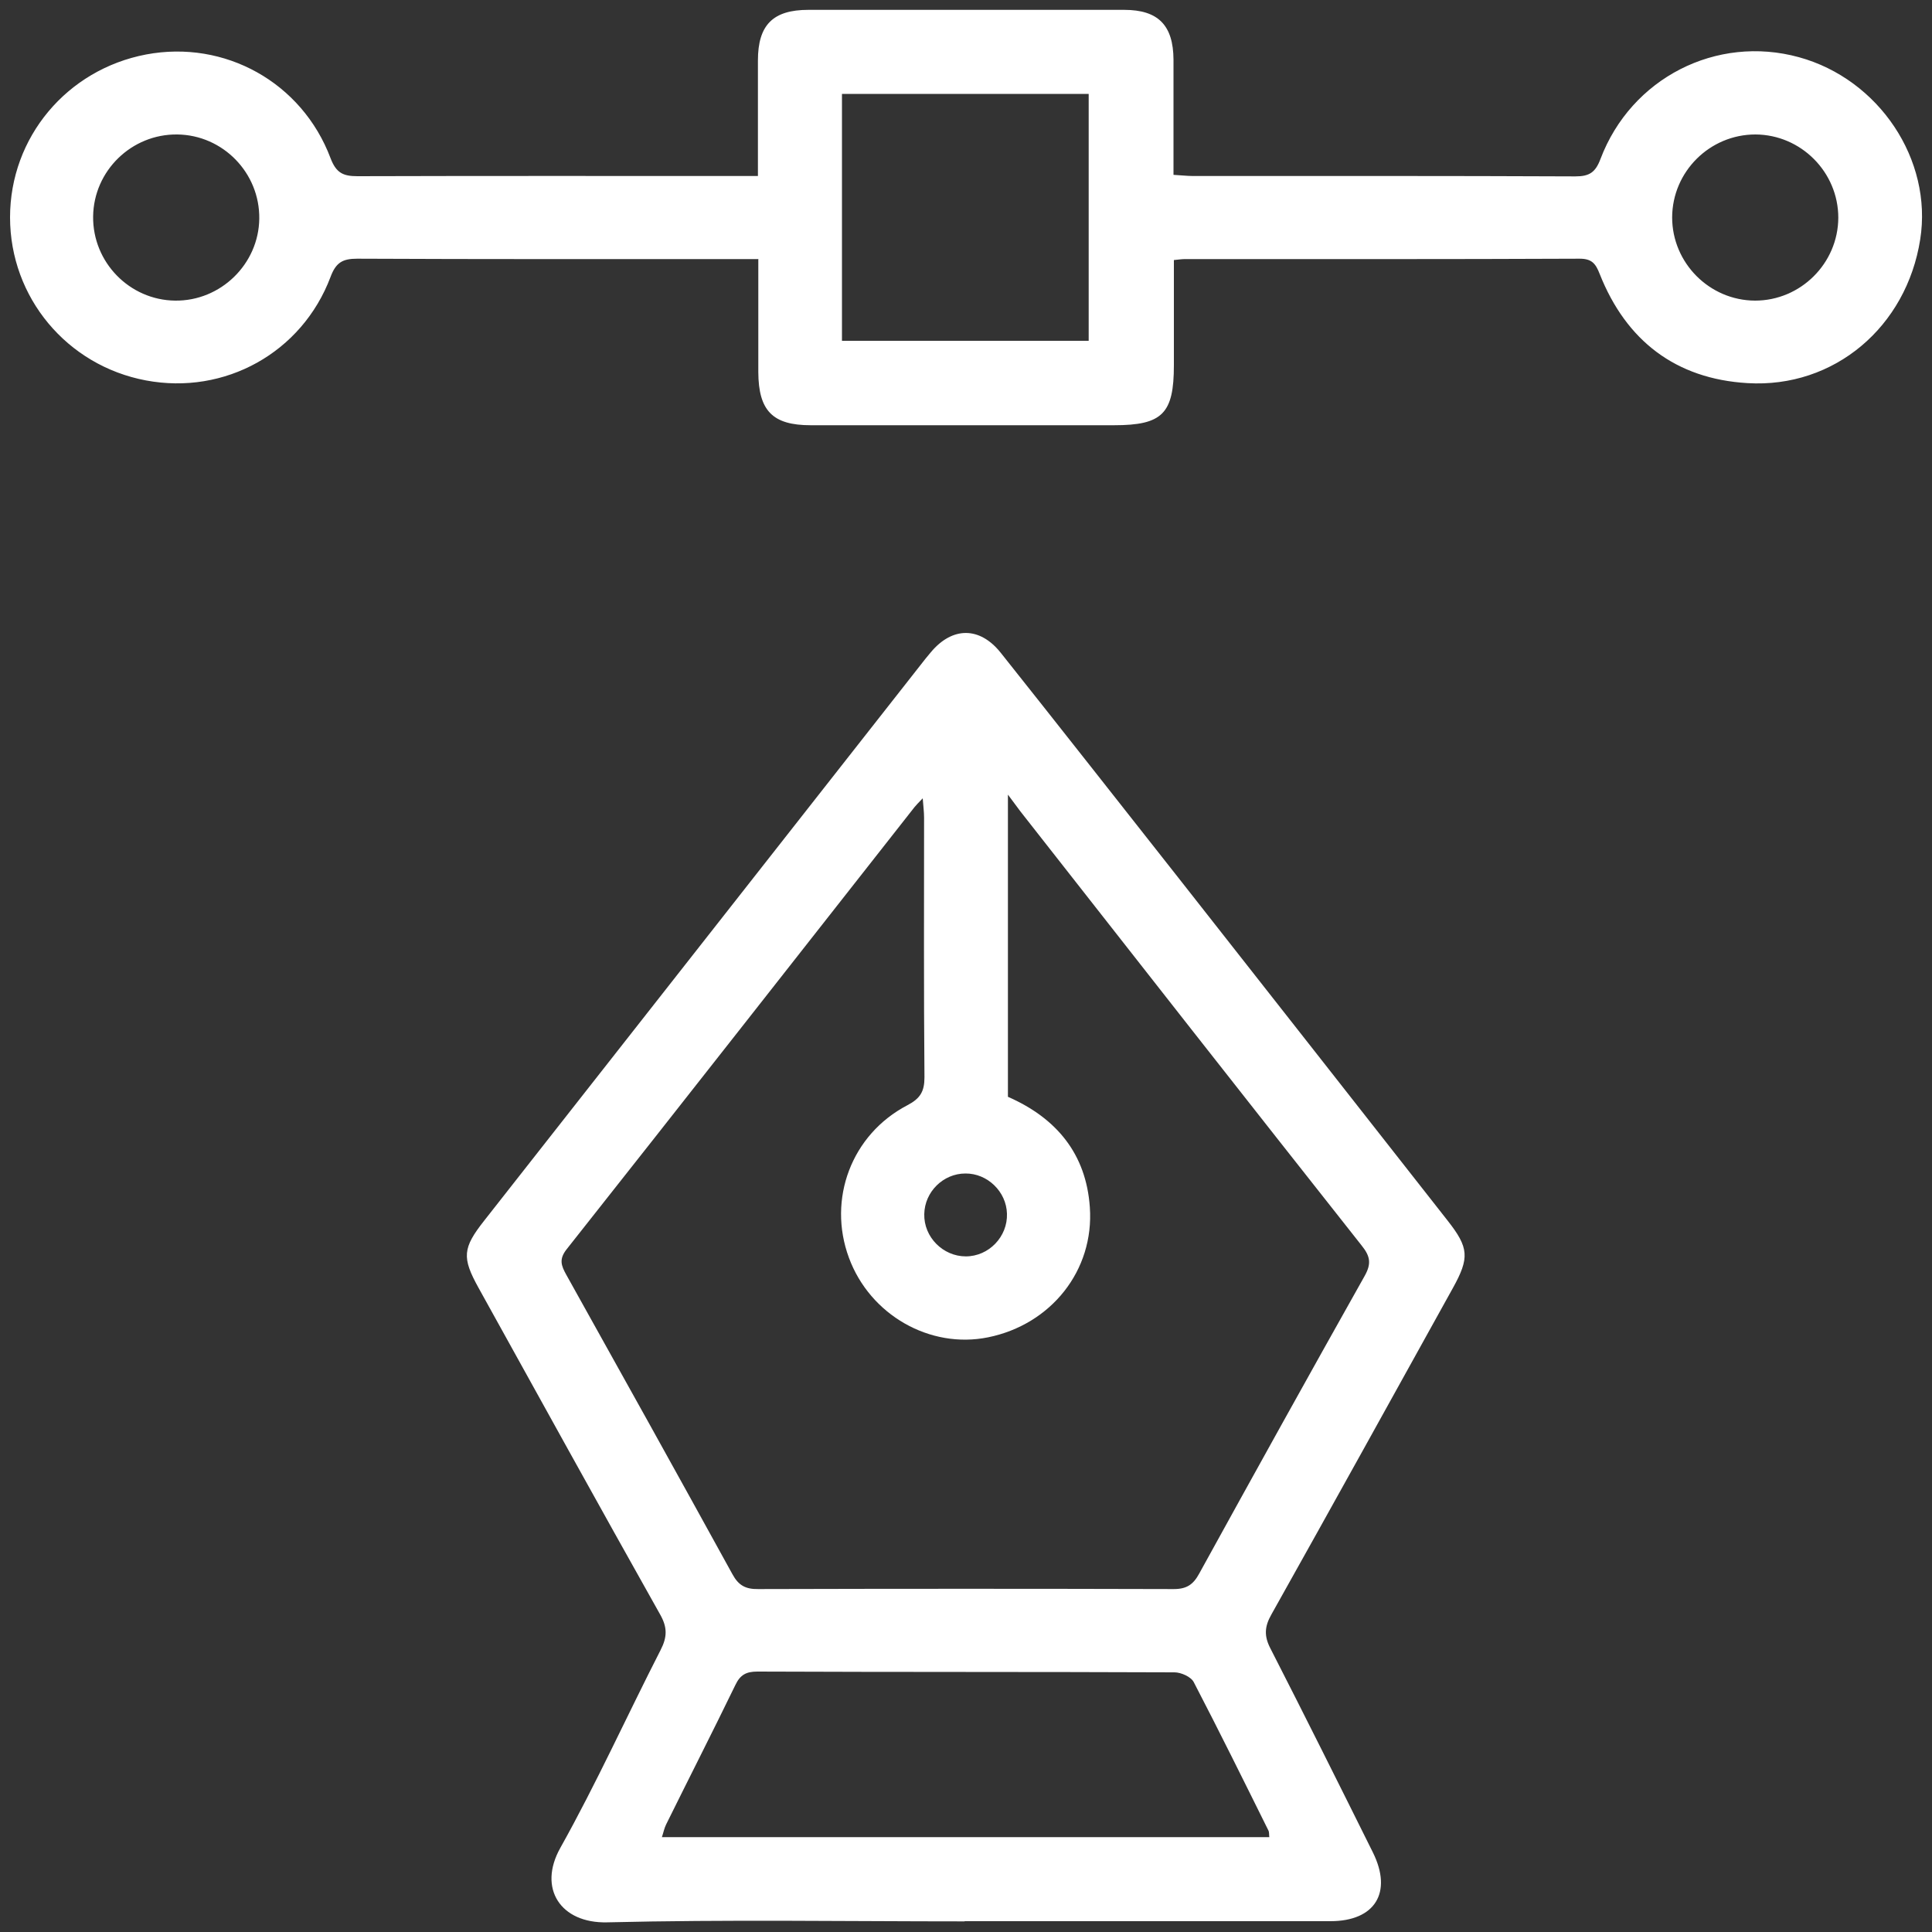
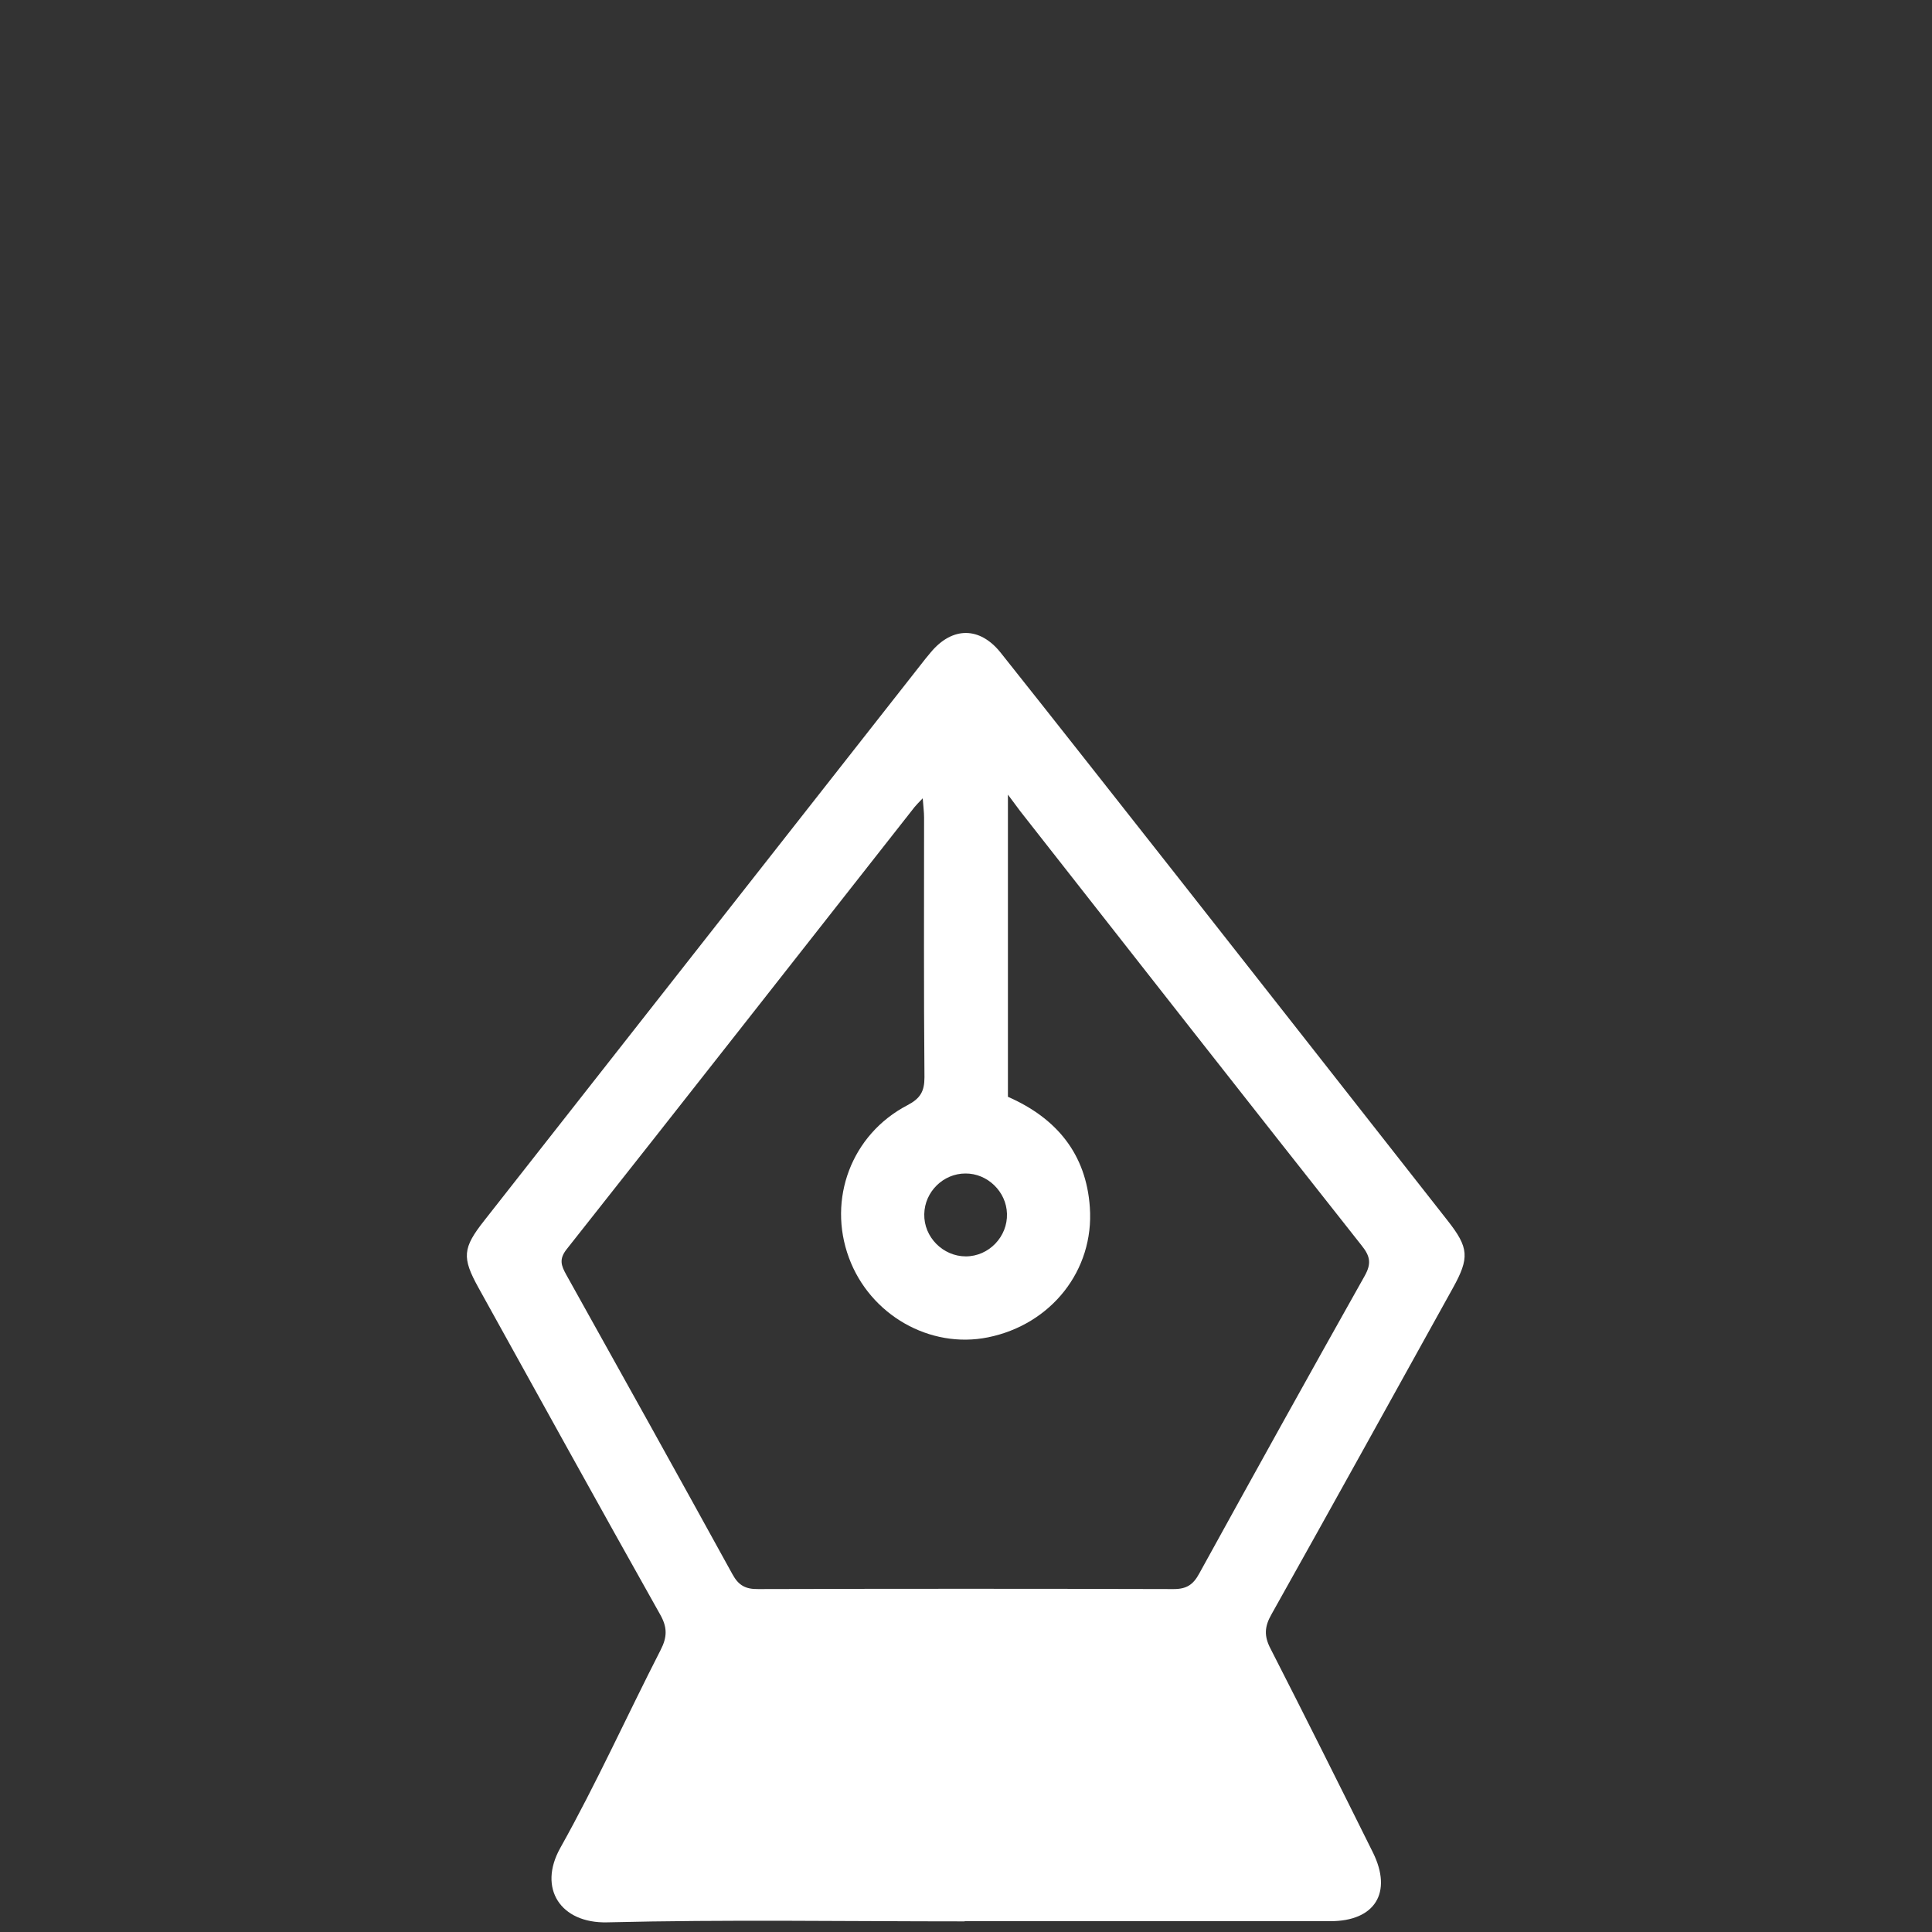
<svg xmlns="http://www.w3.org/2000/svg" id="Capa_1" data-name="Capa 1" viewBox="0 0 100 100">
  <rect x="0" y="0" width="100" height="100" fill="#333333" stroke="none" />
  <defs>
    <style>      .cls-1 {        fill: #fff;        stroke-width: 0px;      }    </style>
  </defs>
-   <path class="cls-1" d="m49.92,99.45c-6.16,0-12.33-.1-18.49.05-2.42.06-3.6-1.76-2.43-3.85,1.87-3.34,3.45-6.84,5.19-10.24.35-.68.36-1.18-.03-1.86-3.16-5.62-6.27-11.26-9.39-16.89-.87-1.57-.83-2.06.3-3.49,7.52-9.58,15.05-19.16,22.57-28.74.18-.23.35-.45.54-.67,1.11-1.33,2.53-1.34,3.62.03,3.08,3.87,6.13,7.76,9.19,11.64,4.65,5.91,9.29,11.83,13.94,17.75,1.1,1.4,1.14,1.92.27,3.49-3.12,5.63-6.24,11.27-9.39,16.89-.36.63-.39,1.12-.05,1.77,1.79,3.5,3.55,7.03,5.3,10.55,1.03,2.08.11,3.56-2.2,3.56-6.31,0-12.61,0-18.92,0Zm2.25-42.68c2.51,1.1,4.05,2.95,4.24,5.72.23,3.27-2.01,6.07-5.27,6.73-3.01.61-6.11-1.16-7.2-4.12-1.12-3.03.13-6.38,3.02-7.89.67-.35.89-.71.89-1.45-.04-4.48-.02-8.96-.02-13.44,0-.29-.04-.58-.07-1-.23.24-.33.34-.42.45-6,7.63-11.99,15.28-18.01,22.89-.41.52-.28.85-.02,1.32,2.88,5.16,5.75,10.32,8.6,15.5.32.59.69.78,1.34.77,7.17-.02,14.34-.02,21.5,0,.67,0,1.01-.23,1.32-.8,2.83-5.14,5.68-10.28,8.56-15.4.36-.64.3-1.02-.15-1.58-5.91-7.48-11.79-14.98-17.67-22.48-.16-.21-.31-.42-.64-.86v15.63Zm13.53,38.33c-.02-.15,0-.27-.05-.36-1.27-2.56-2.54-5.13-3.86-7.67-.14-.28-.66-.51-1-.51-7.2-.03-14.4-.01-21.59-.04-.58,0-.89.17-1.14.7-1.17,2.41-2.39,4.8-3.58,7.21-.1.2-.14.42-.22.66h31.45Zm-15.73-34.36c-1.15,0-2.11.95-2.13,2.1-.03,1.19.97,2.19,2.15,2.19,1.19,0,2.17-1.02,2.13-2.21-.03-1.14-1.01-2.09-2.15-2.08Z" />
-   <path class="cls-1" d="m39.23,13.41c-.44,0-.75,0-1.06,0-6.56,0-13.12.01-19.68-.02-.75,0-1.1.19-1.38.94-1.48,3.93-5.48,6.13-9.56,5.36C3.46,18.92.52,15.39.52,11.25c0-4.14,2.94-7.65,7.04-8.43,4.07-.77,8.07,1.44,9.55,5.37.29.76.65.93,1.39.93,6.56-.02,13.12-.01,19.68-.01h1.05c0-2.06,0-4.02,0-5.98,0-1.84.78-2.62,2.61-2.62,5.45,0,10.9,0,16.35,0,1.76,0,2.54.8,2.55,2.58,0,1.96,0,3.93,0,5.96.39.02.7.06,1.01.06,6.6,0,13.19-.01,19.79.02.73,0,1.04-.21,1.3-.9,1.59-4.2,6.01-6.44,10.27-5.27,4.15,1.14,6.93,5.31,6.28,9.43-.71,4.53-4.45,7.71-8.94,7.44-3.71-.22-6.28-2.19-7.65-5.65-.21-.54-.41-.79-1.04-.79-6.81.03-13.62.02-20.43.02-.14,0-.28.02-.57.05,0,1.82,0,3.63,0,5.44,0,2.51-.59,3.11-3.1,3.11-5.23,0-10.47,0-15.7,0-1.97,0-2.7-.75-2.71-2.75,0-1.9,0-3.8,0-5.86Zm4.35,4.23h12.77V4.86h-12.77v12.78Zm-34.52-2.08c2.36.03,4.33-1.89,4.36-4.24.03-2.37-1.88-4.33-4.24-4.36-2.37-.03-4.33,1.88-4.36,4.24-.03,2.37,1.88,4.33,4.24,4.36Zm86.09-4.29c0-2.36-1.93-4.3-4.29-4.31-2.36,0-4.3,1.92-4.31,4.29,0,2.36,1.93,4.3,4.29,4.31,2.36,0,4.3-1.93,4.31-4.29Z" />
+   <path class="cls-1" d="m49.92,99.45c-6.16,0-12.33-.1-18.49.05-2.42.06-3.6-1.76-2.43-3.85,1.87-3.34,3.45-6.84,5.19-10.24.35-.68.36-1.18-.03-1.86-3.16-5.62-6.27-11.26-9.39-16.89-.87-1.57-.83-2.06.3-3.49,7.52-9.58,15.05-19.16,22.57-28.74.18-.23.35-.45.54-.67,1.11-1.33,2.53-1.34,3.62.03,3.08,3.87,6.13,7.76,9.19,11.64,4.65,5.91,9.29,11.83,13.94,17.75,1.1,1.4,1.14,1.92.27,3.49-3.12,5.63-6.24,11.27-9.39,16.89-.36.63-.39,1.12-.05,1.77,1.79,3.5,3.55,7.03,5.3,10.55,1.03,2.08.11,3.56-2.2,3.56-6.31,0-12.61,0-18.92,0Zm2.25-42.68c2.51,1.1,4.05,2.95,4.24,5.72.23,3.27-2.01,6.07-5.27,6.73-3.01.61-6.11-1.16-7.2-4.12-1.12-3.03.13-6.38,3.02-7.89.67-.35.89-.71.89-1.45-.04-4.48-.02-8.96-.02-13.44,0-.29-.04-.58-.07-1-.23.24-.33.34-.42.45-6,7.63-11.99,15.28-18.01,22.89-.41.52-.28.85-.02,1.32,2.88,5.16,5.75,10.32,8.6,15.5.32.59.69.78,1.34.77,7.17-.02,14.34-.02,21.5,0,.67,0,1.01-.23,1.32-.8,2.83-5.14,5.68-10.28,8.56-15.4.36-.64.3-1.02-.15-1.58-5.91-7.48-11.79-14.98-17.67-22.48-.16-.21-.31-.42-.64-.86v15.63Zm13.53,38.33h31.45Zm-15.73-34.36c-1.15,0-2.11.95-2.13,2.1-.03,1.19.97,2.19,2.15,2.19,1.19,0,2.17-1.02,2.13-2.21-.03-1.14-1.01-2.09-2.15-2.08Z" />
</svg>